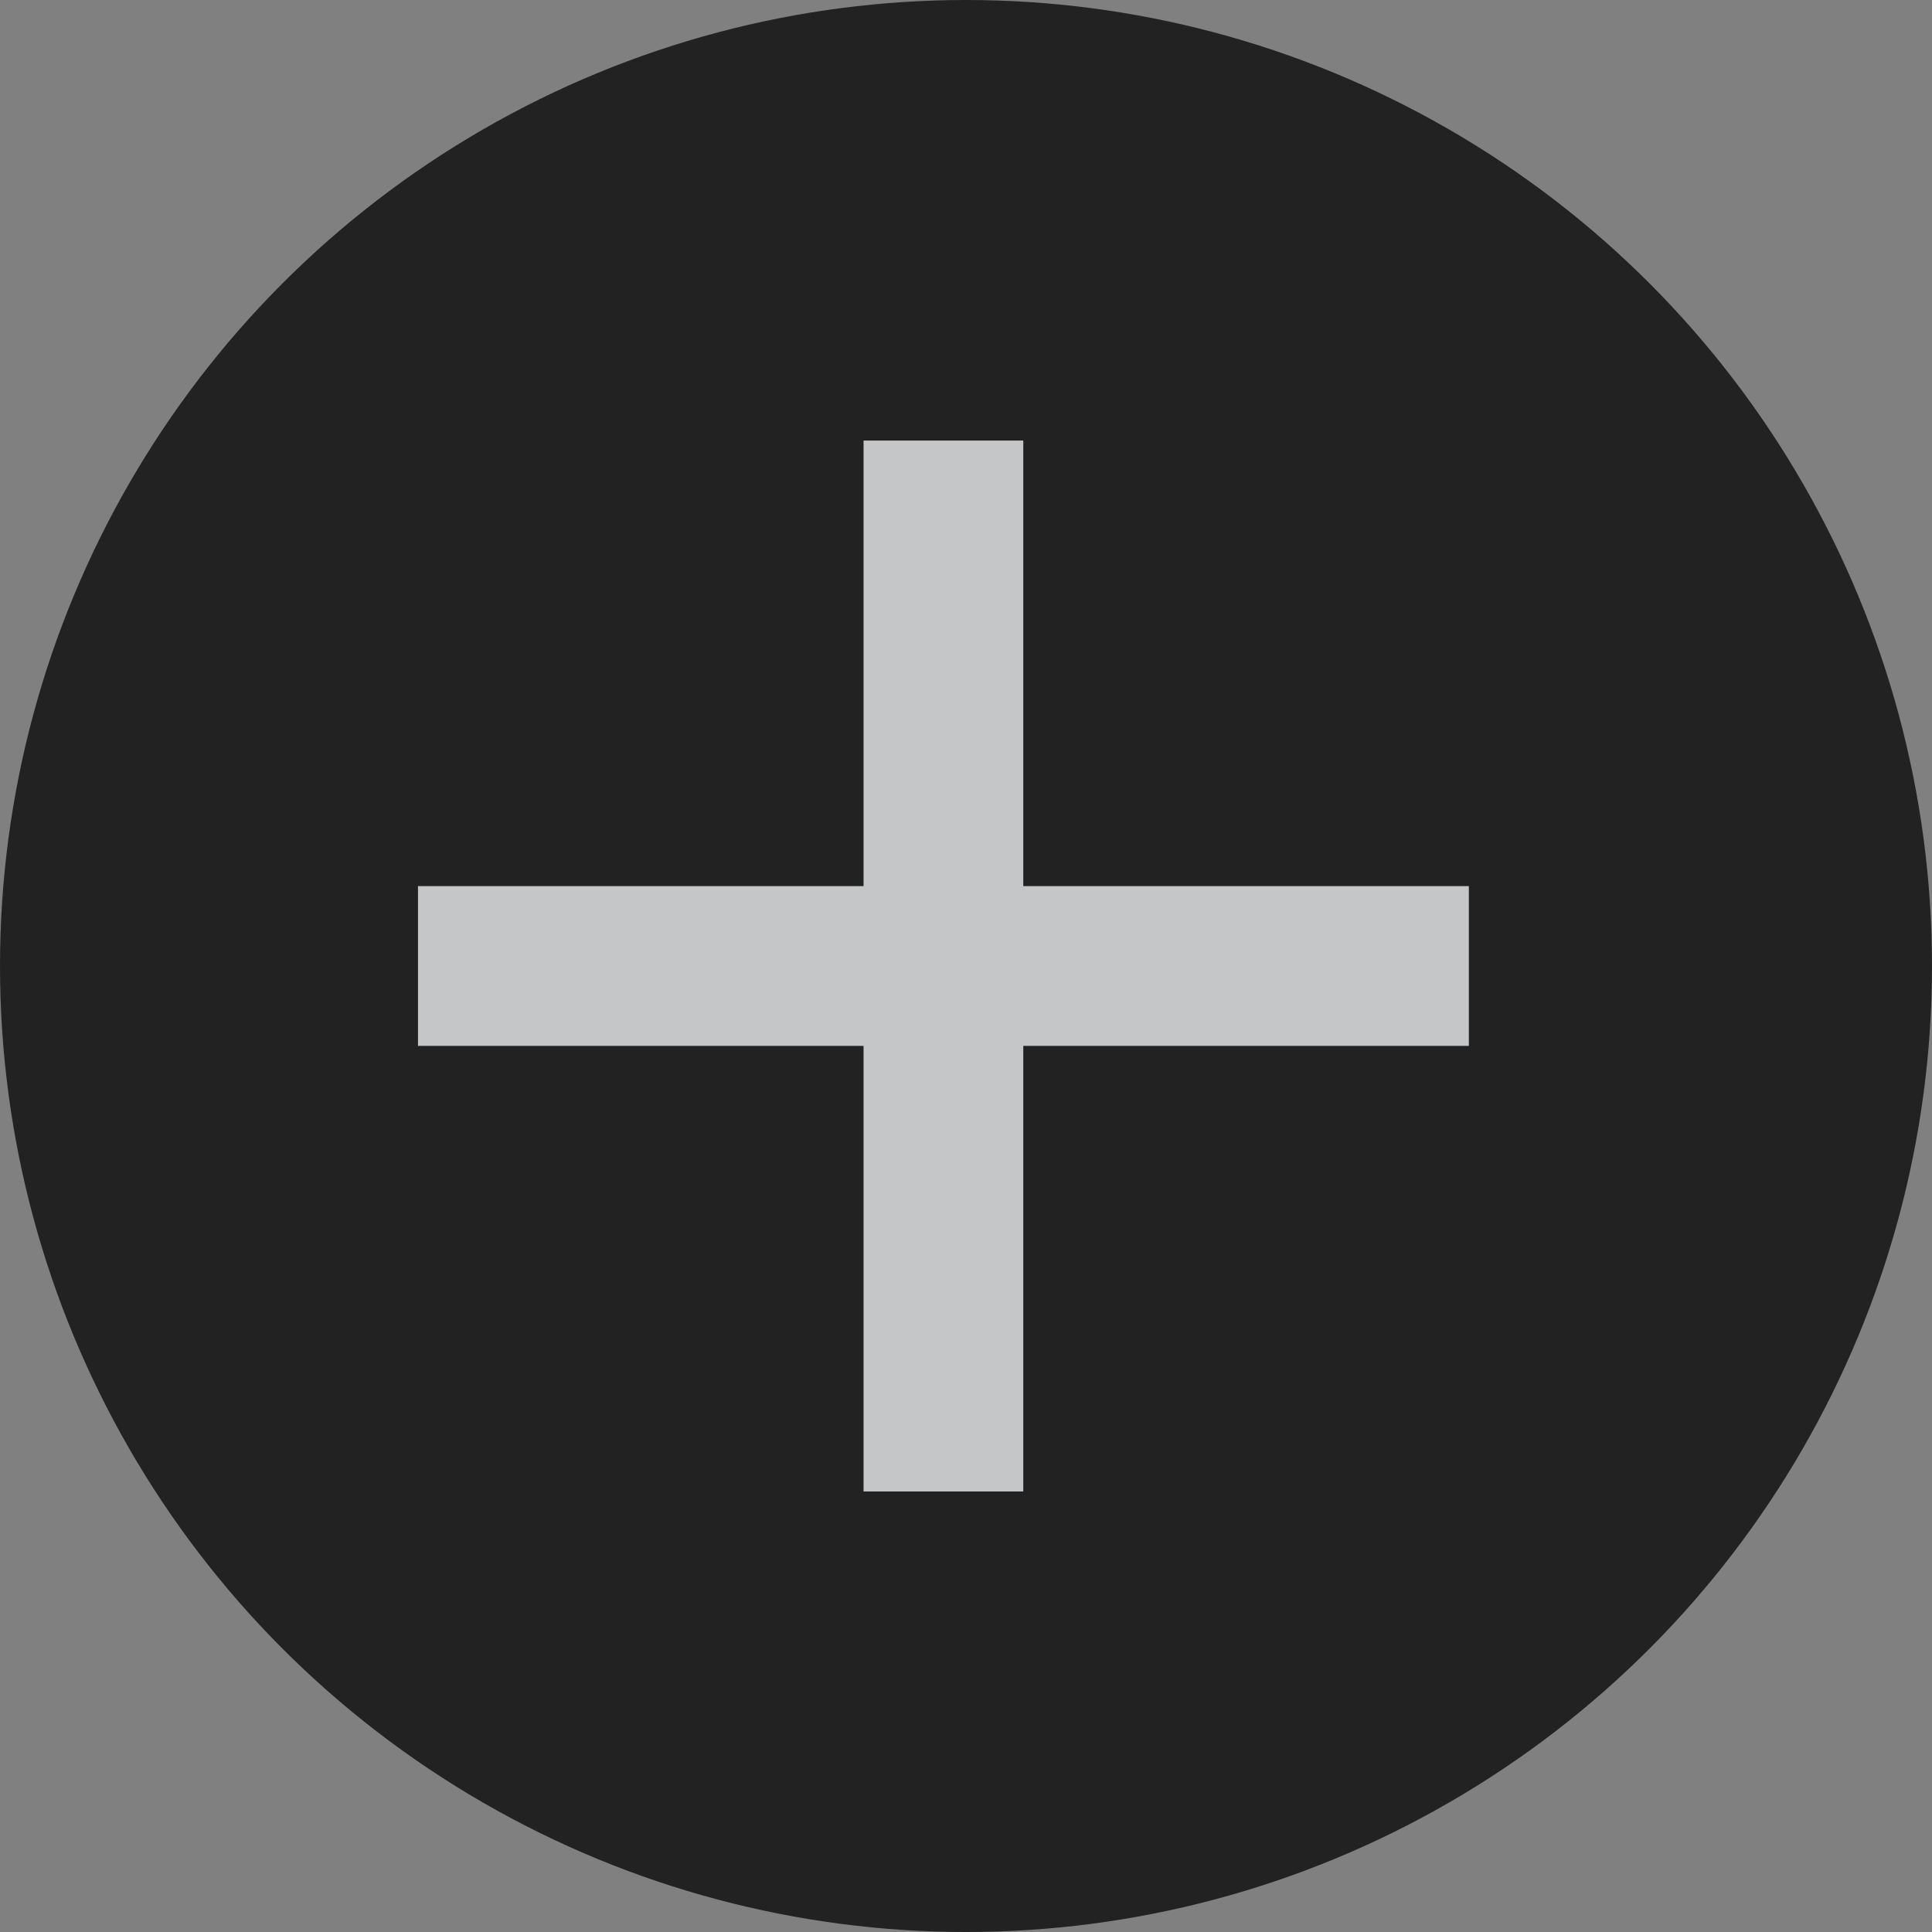
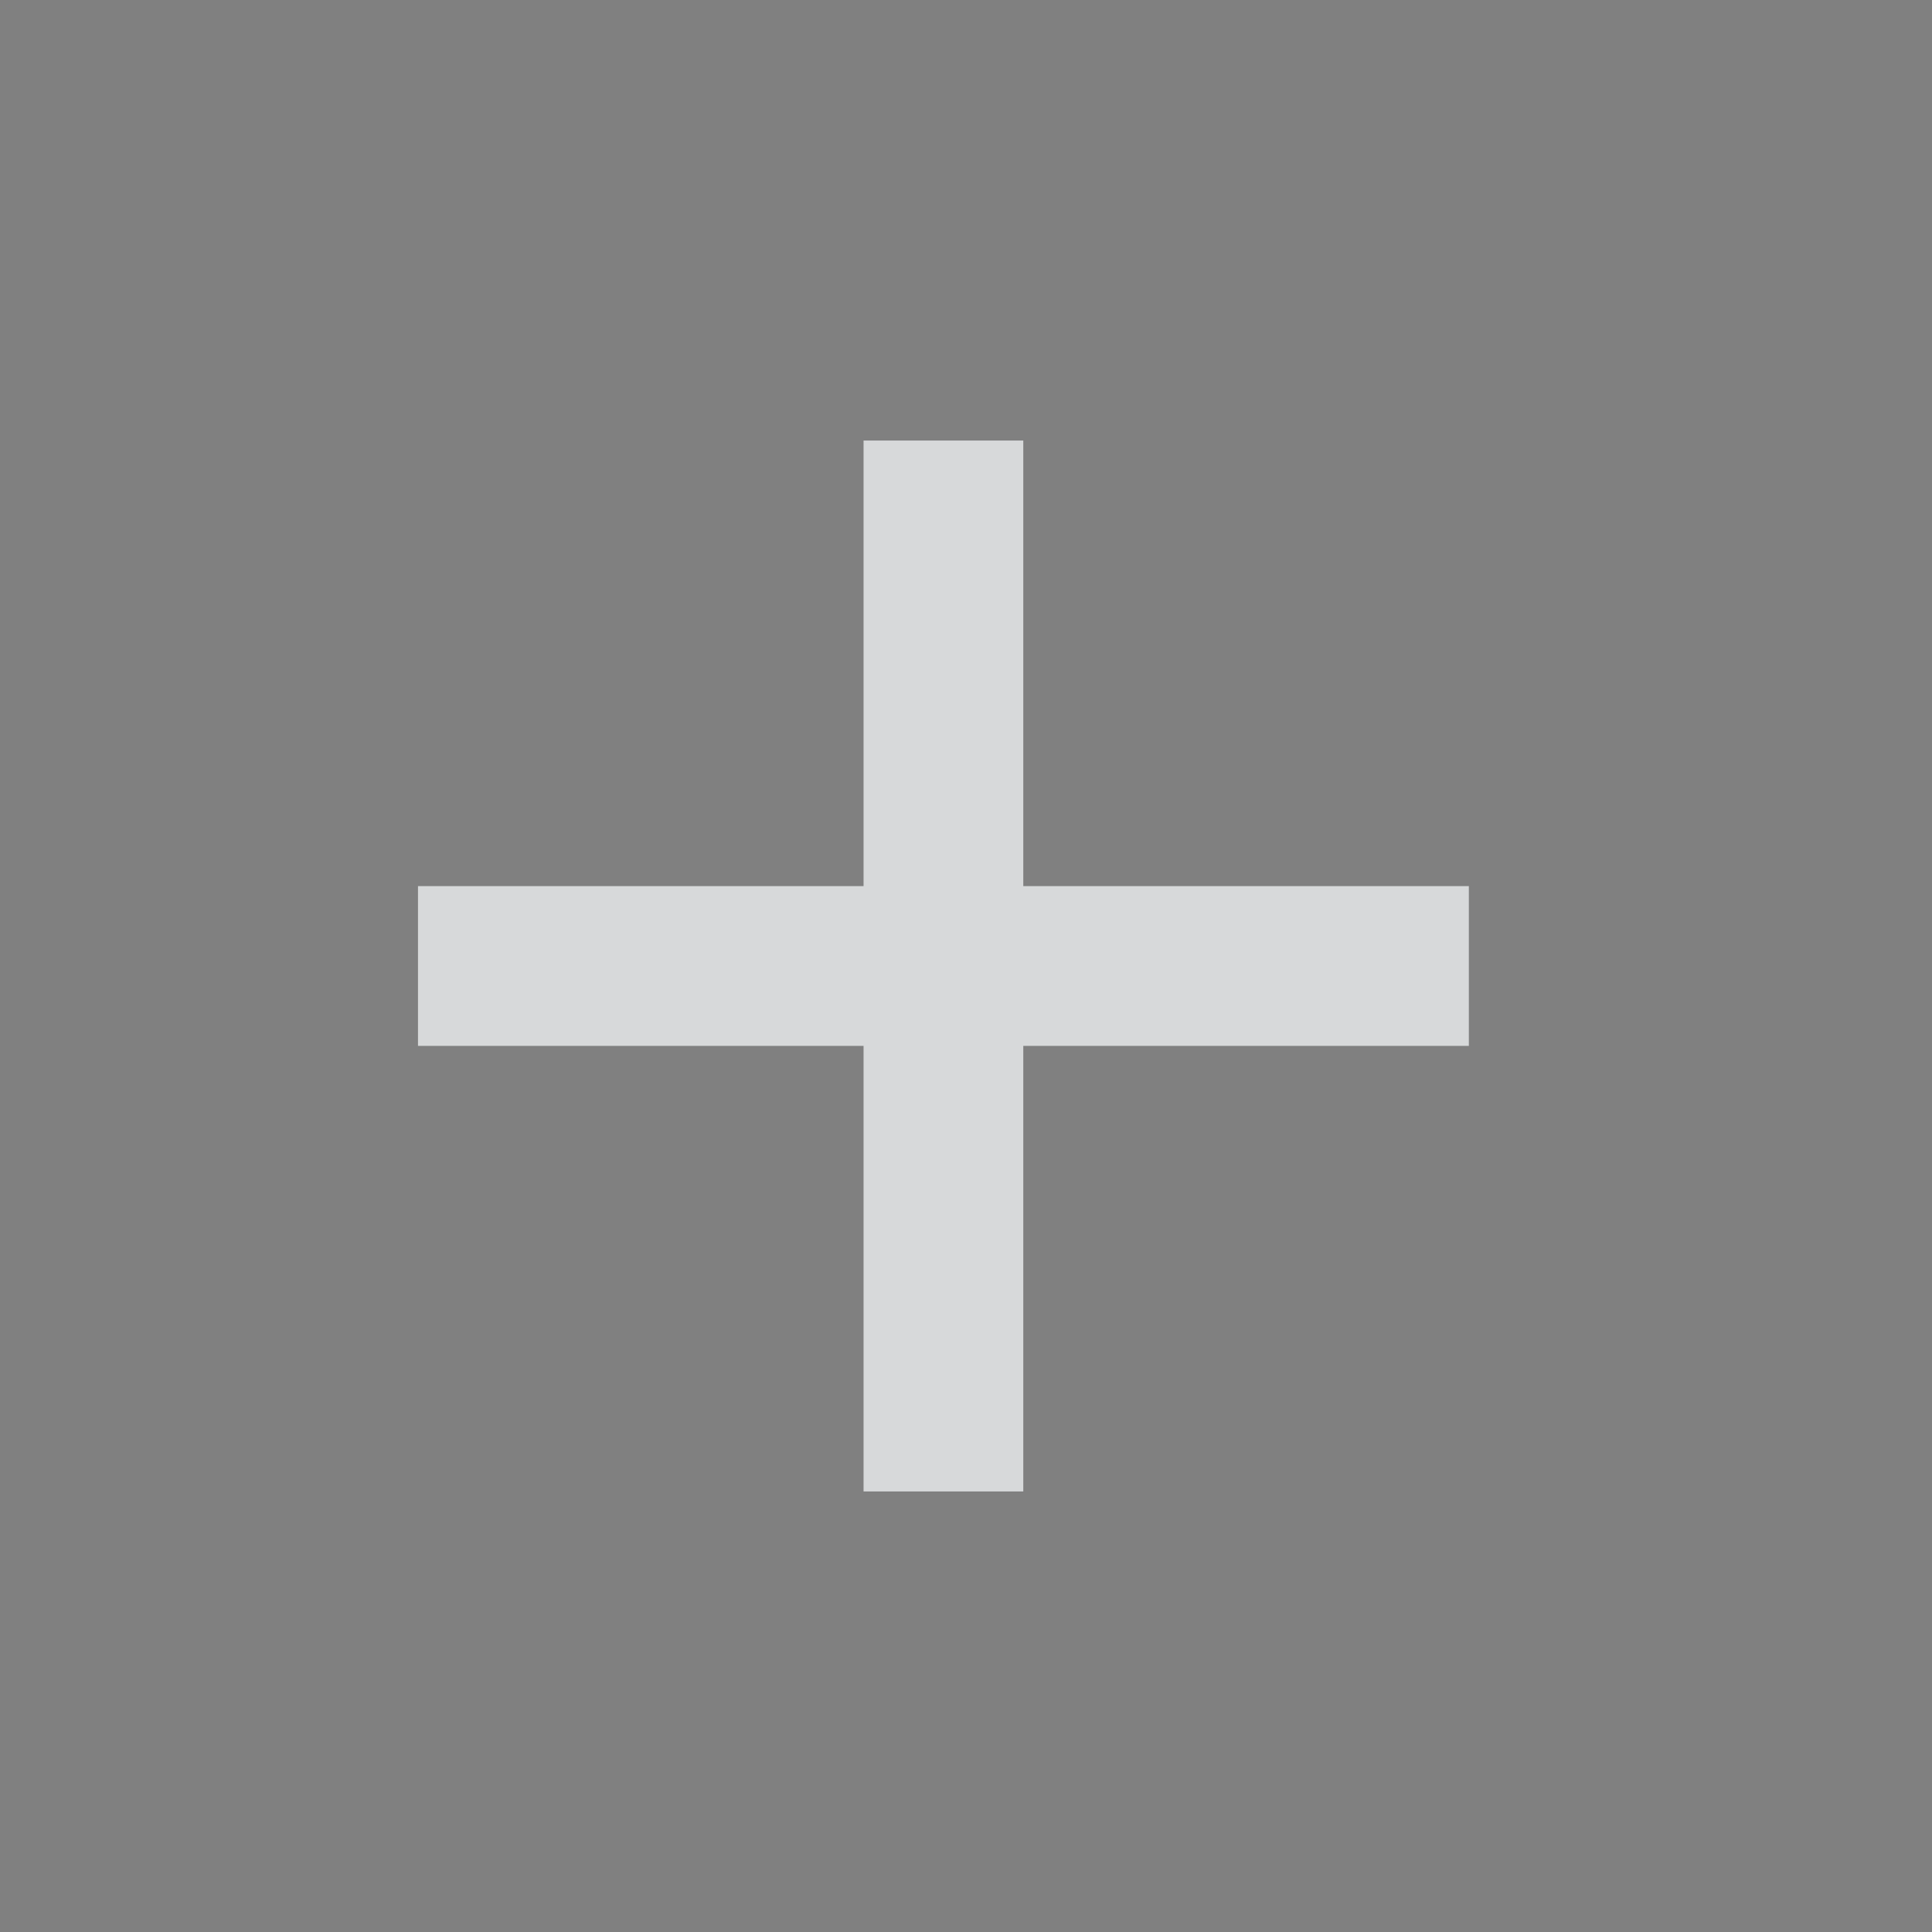
<svg xmlns="http://www.w3.org/2000/svg" width="40" height="40" viewBox="0 0 40 40" fill="none">
  <rect x="0" y="0" width="40" height="40" fill="#808080" stroke="none" />
-   <circle cx="20" cy="20" r="20" fill="#222222" />
  <path d="M17.879 18.346L17.879 9.121L21.186 9.121L21.186 18.346L30.411 18.346L30.411 21.654L21.186 21.654L21.186 30.879L17.879 30.879L17.879 21.654L8.654 21.654L8.654 18.346L17.879 18.346Z" fill="#ECEFF0" fill-opacity="0.8" />
</svg>